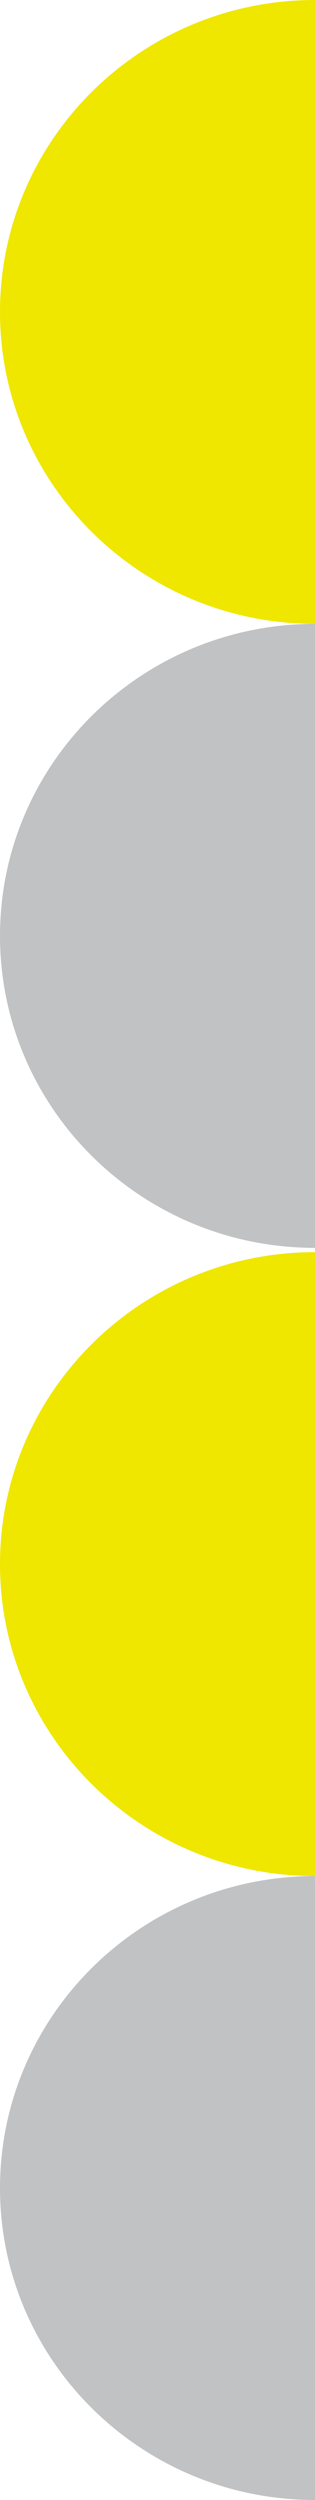
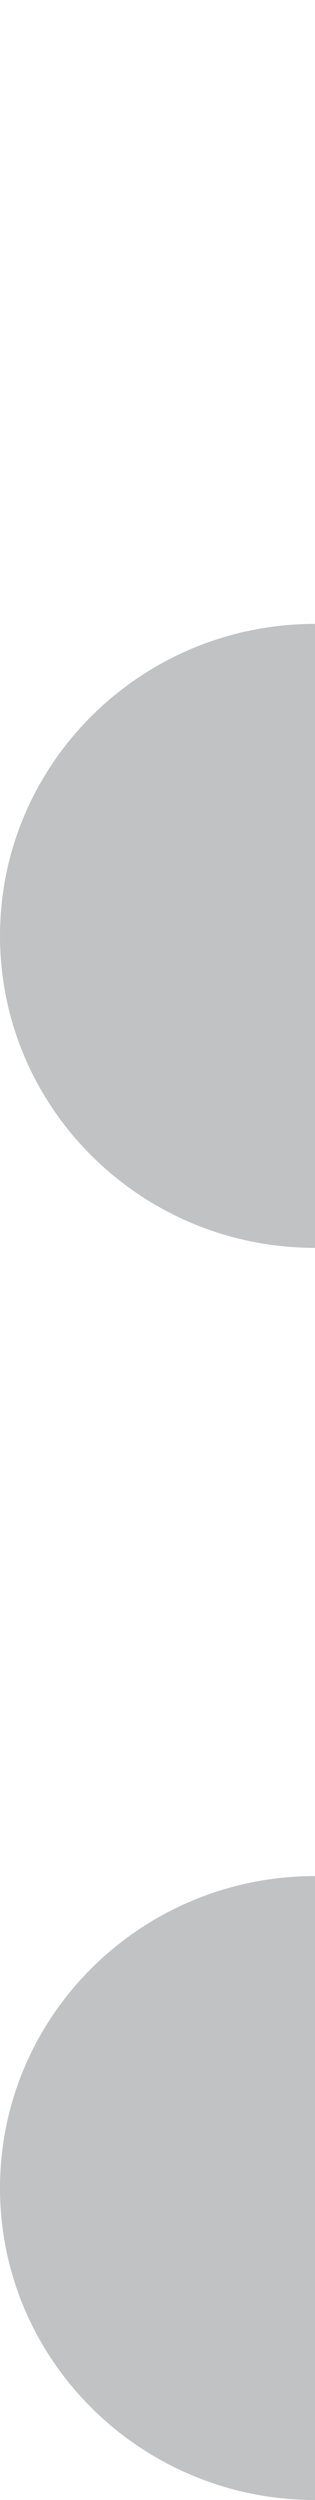
<svg xmlns="http://www.w3.org/2000/svg" id="_レイヤー_1" viewBox="0 0 256.526 2035.387">
  <defs>
    <style>.cls-1{fill:#efe700;}.cls-2{fill:#c1c2c3;}</style>
  </defs>
-   <path class="cls-1" d="M256.526,1019.43v507.979C114.925,1527.409,0,1413.711,0,1273.453s114.925-254.024,256.526-254.024Z" />
  <path class="cls-2" d="M256.526,1527.409v507.979C114.925,2035.387,0,1921.69,0,1781.432s114.925-254.024,256.526-254.024Z" />
-   <path class="cls-1" d="M256.526,0V507.944C114.925,507.944,0,394.206,0,253.955S114.925,0,256.526,0Z" />
  <path class="cls-2" d="M256.526,507.944v508.013C114.925,1015.957,0,902.253,0,761.934c0-140.223,114.925-253.989,256.526-253.989Z" />
</svg>